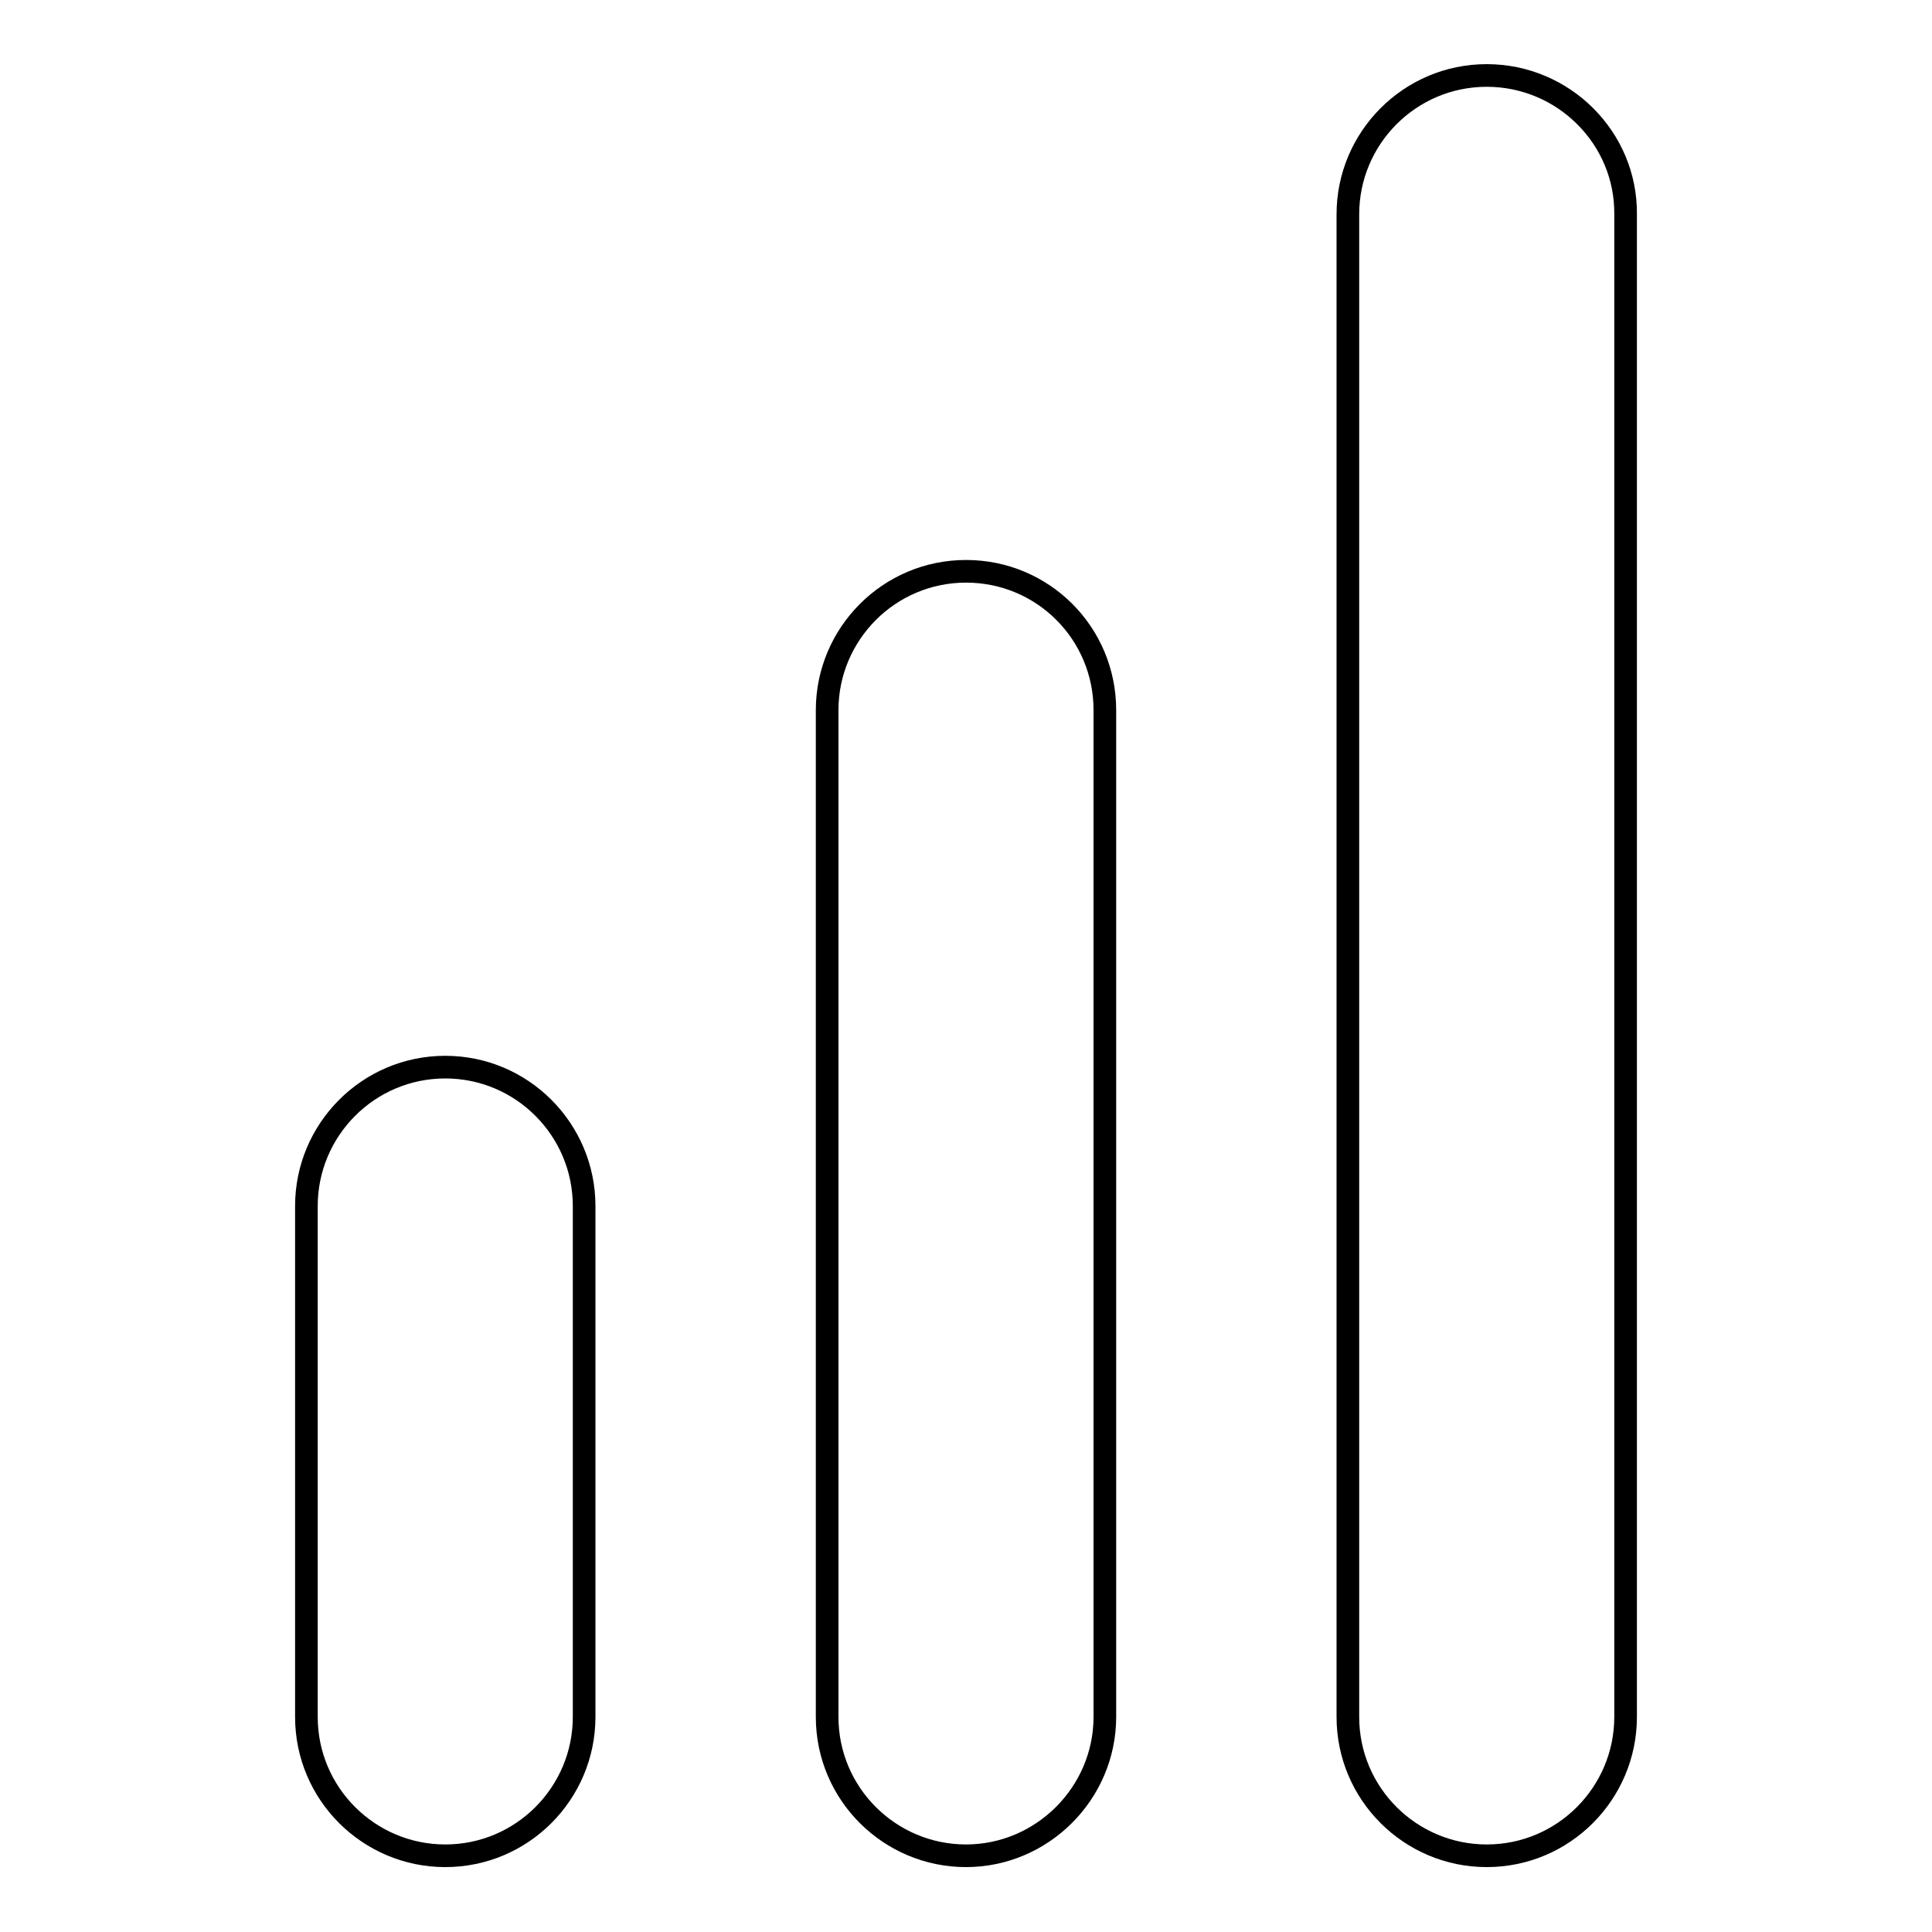
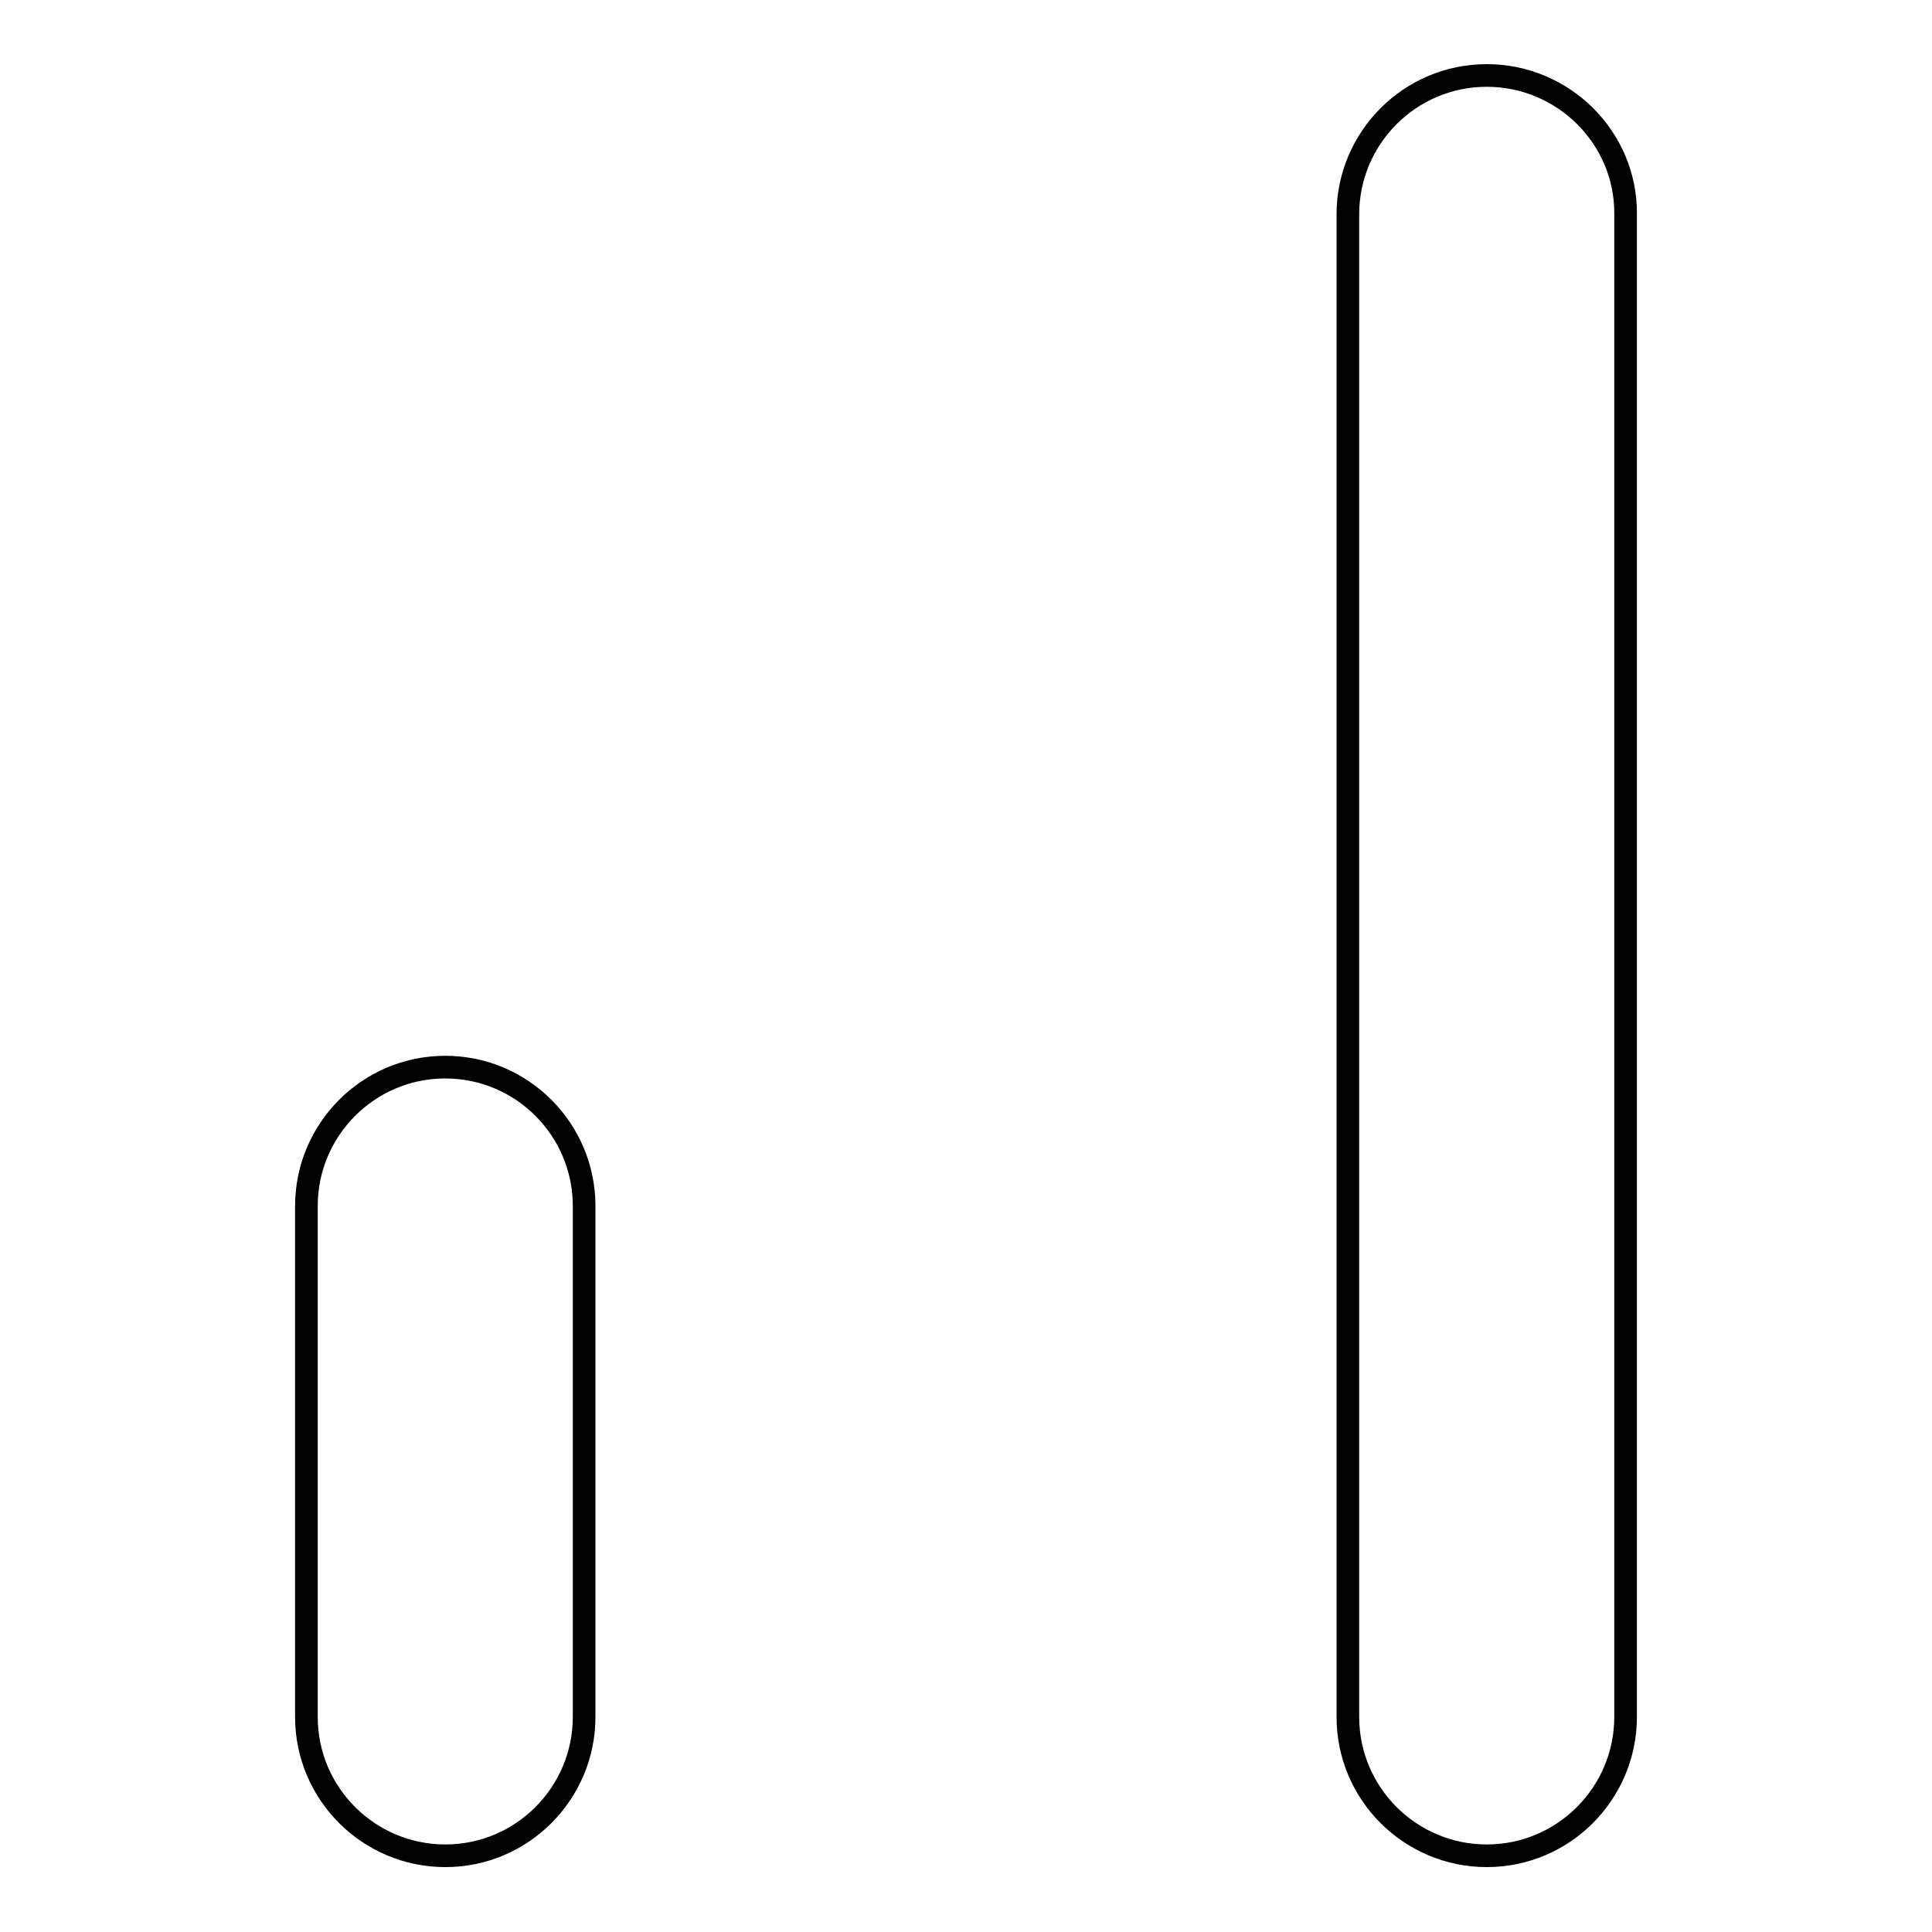
<svg xmlns="http://www.w3.org/2000/svg" version="1.1" x="0px" y="0px" viewBox="0 0 256 256" enable-background="new 0 0 256 256" xml:space="preserve">
  <g>
    <g>
      <path stroke-width="3" fill-opacity="0" stroke="#000000" d="M197,10c-10.2,0-18.4,8.3-18.4,18.4v199.1c0,10.2,8.3,18.4,18.4,18.4c10.2,0,18.4-8.3,18.4-18.4V28.4C215.5,18.3,207.2,10,197,10z" />
-       <path stroke-width="3" fill-opacity="0" stroke="#000000" d="M128,75.7c-10.2,0-18.4,8.3-18.4,18.4v133.4c0,10.2,8.3,18.4,18.4,18.4s18.4-8.3,18.4-18.4V94.1C146.4,83.9,138.2,75.7,128,75.7z" />
      <path stroke-width="3" fill-opacity="0" stroke="#000000" d="M59,141.4c-10.2,0-18.4,8.3-18.4,18.4v67.7c0,10.2,8.3,18.4,18.4,18.4c10.2,0,18.4-8.3,18.4-18.4v-67.7C77.4,149.7,69.2,141.4,59,141.4z" />
    </g>
  </g>
</svg>